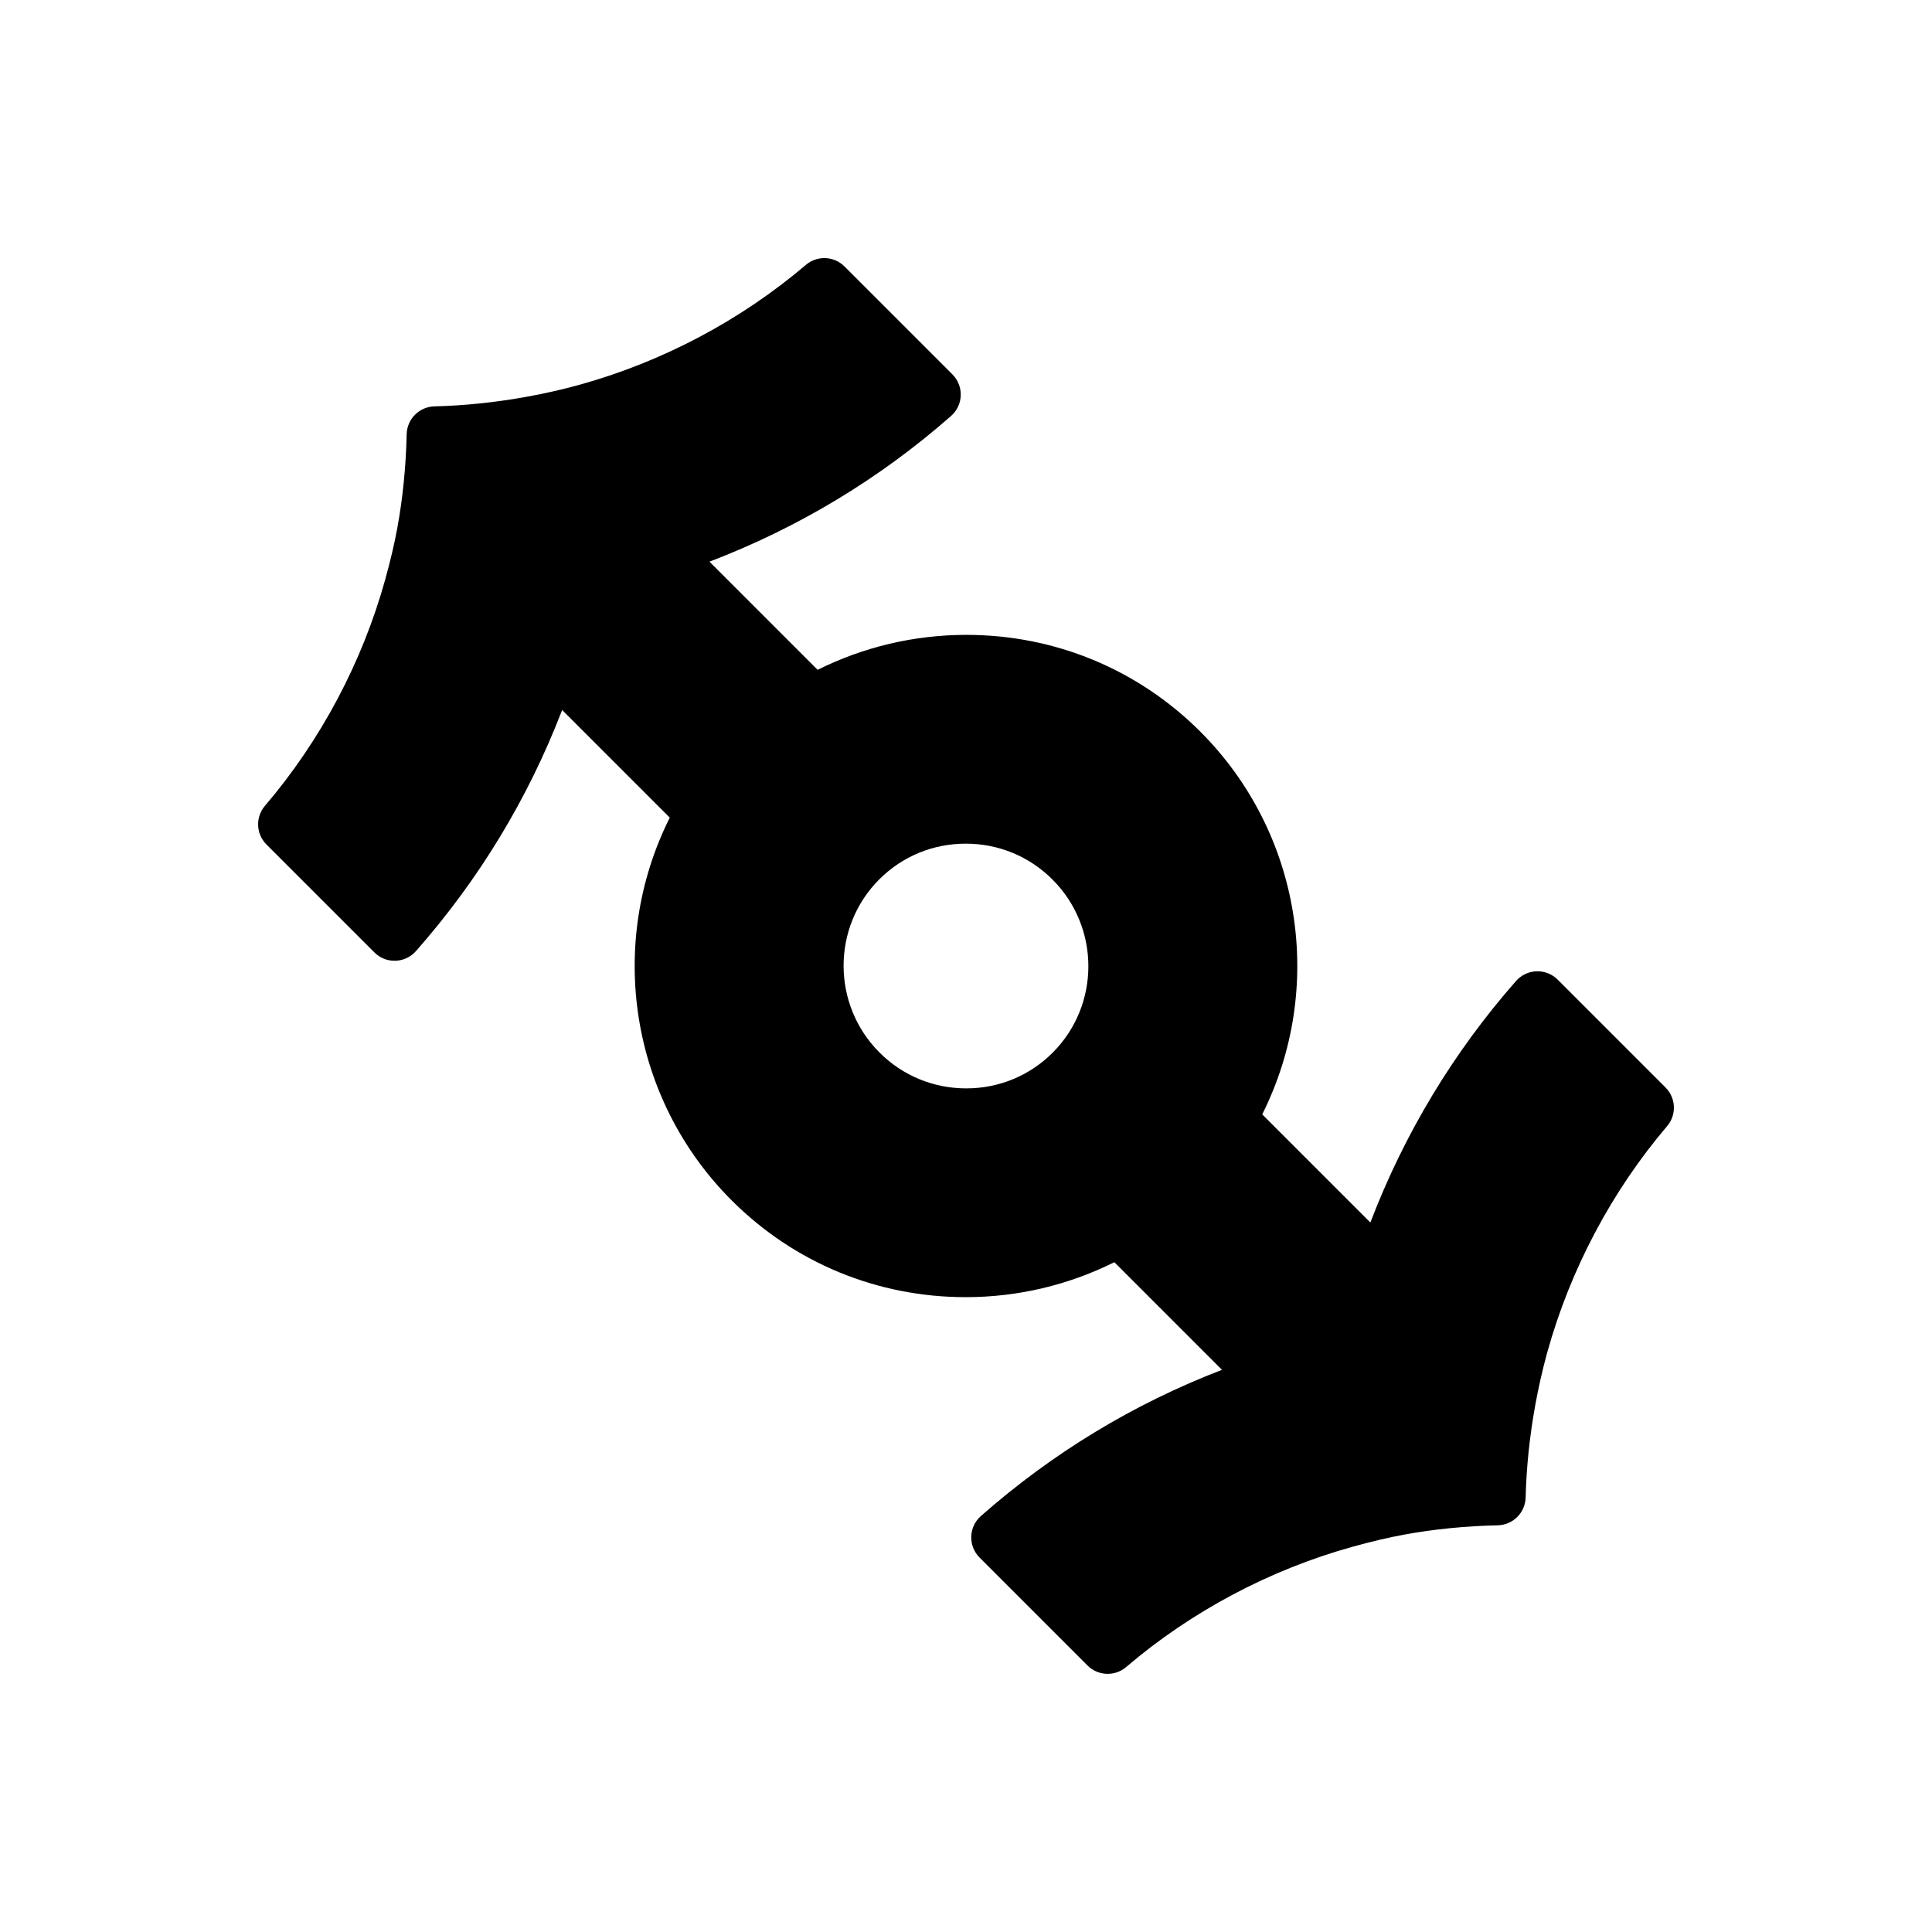
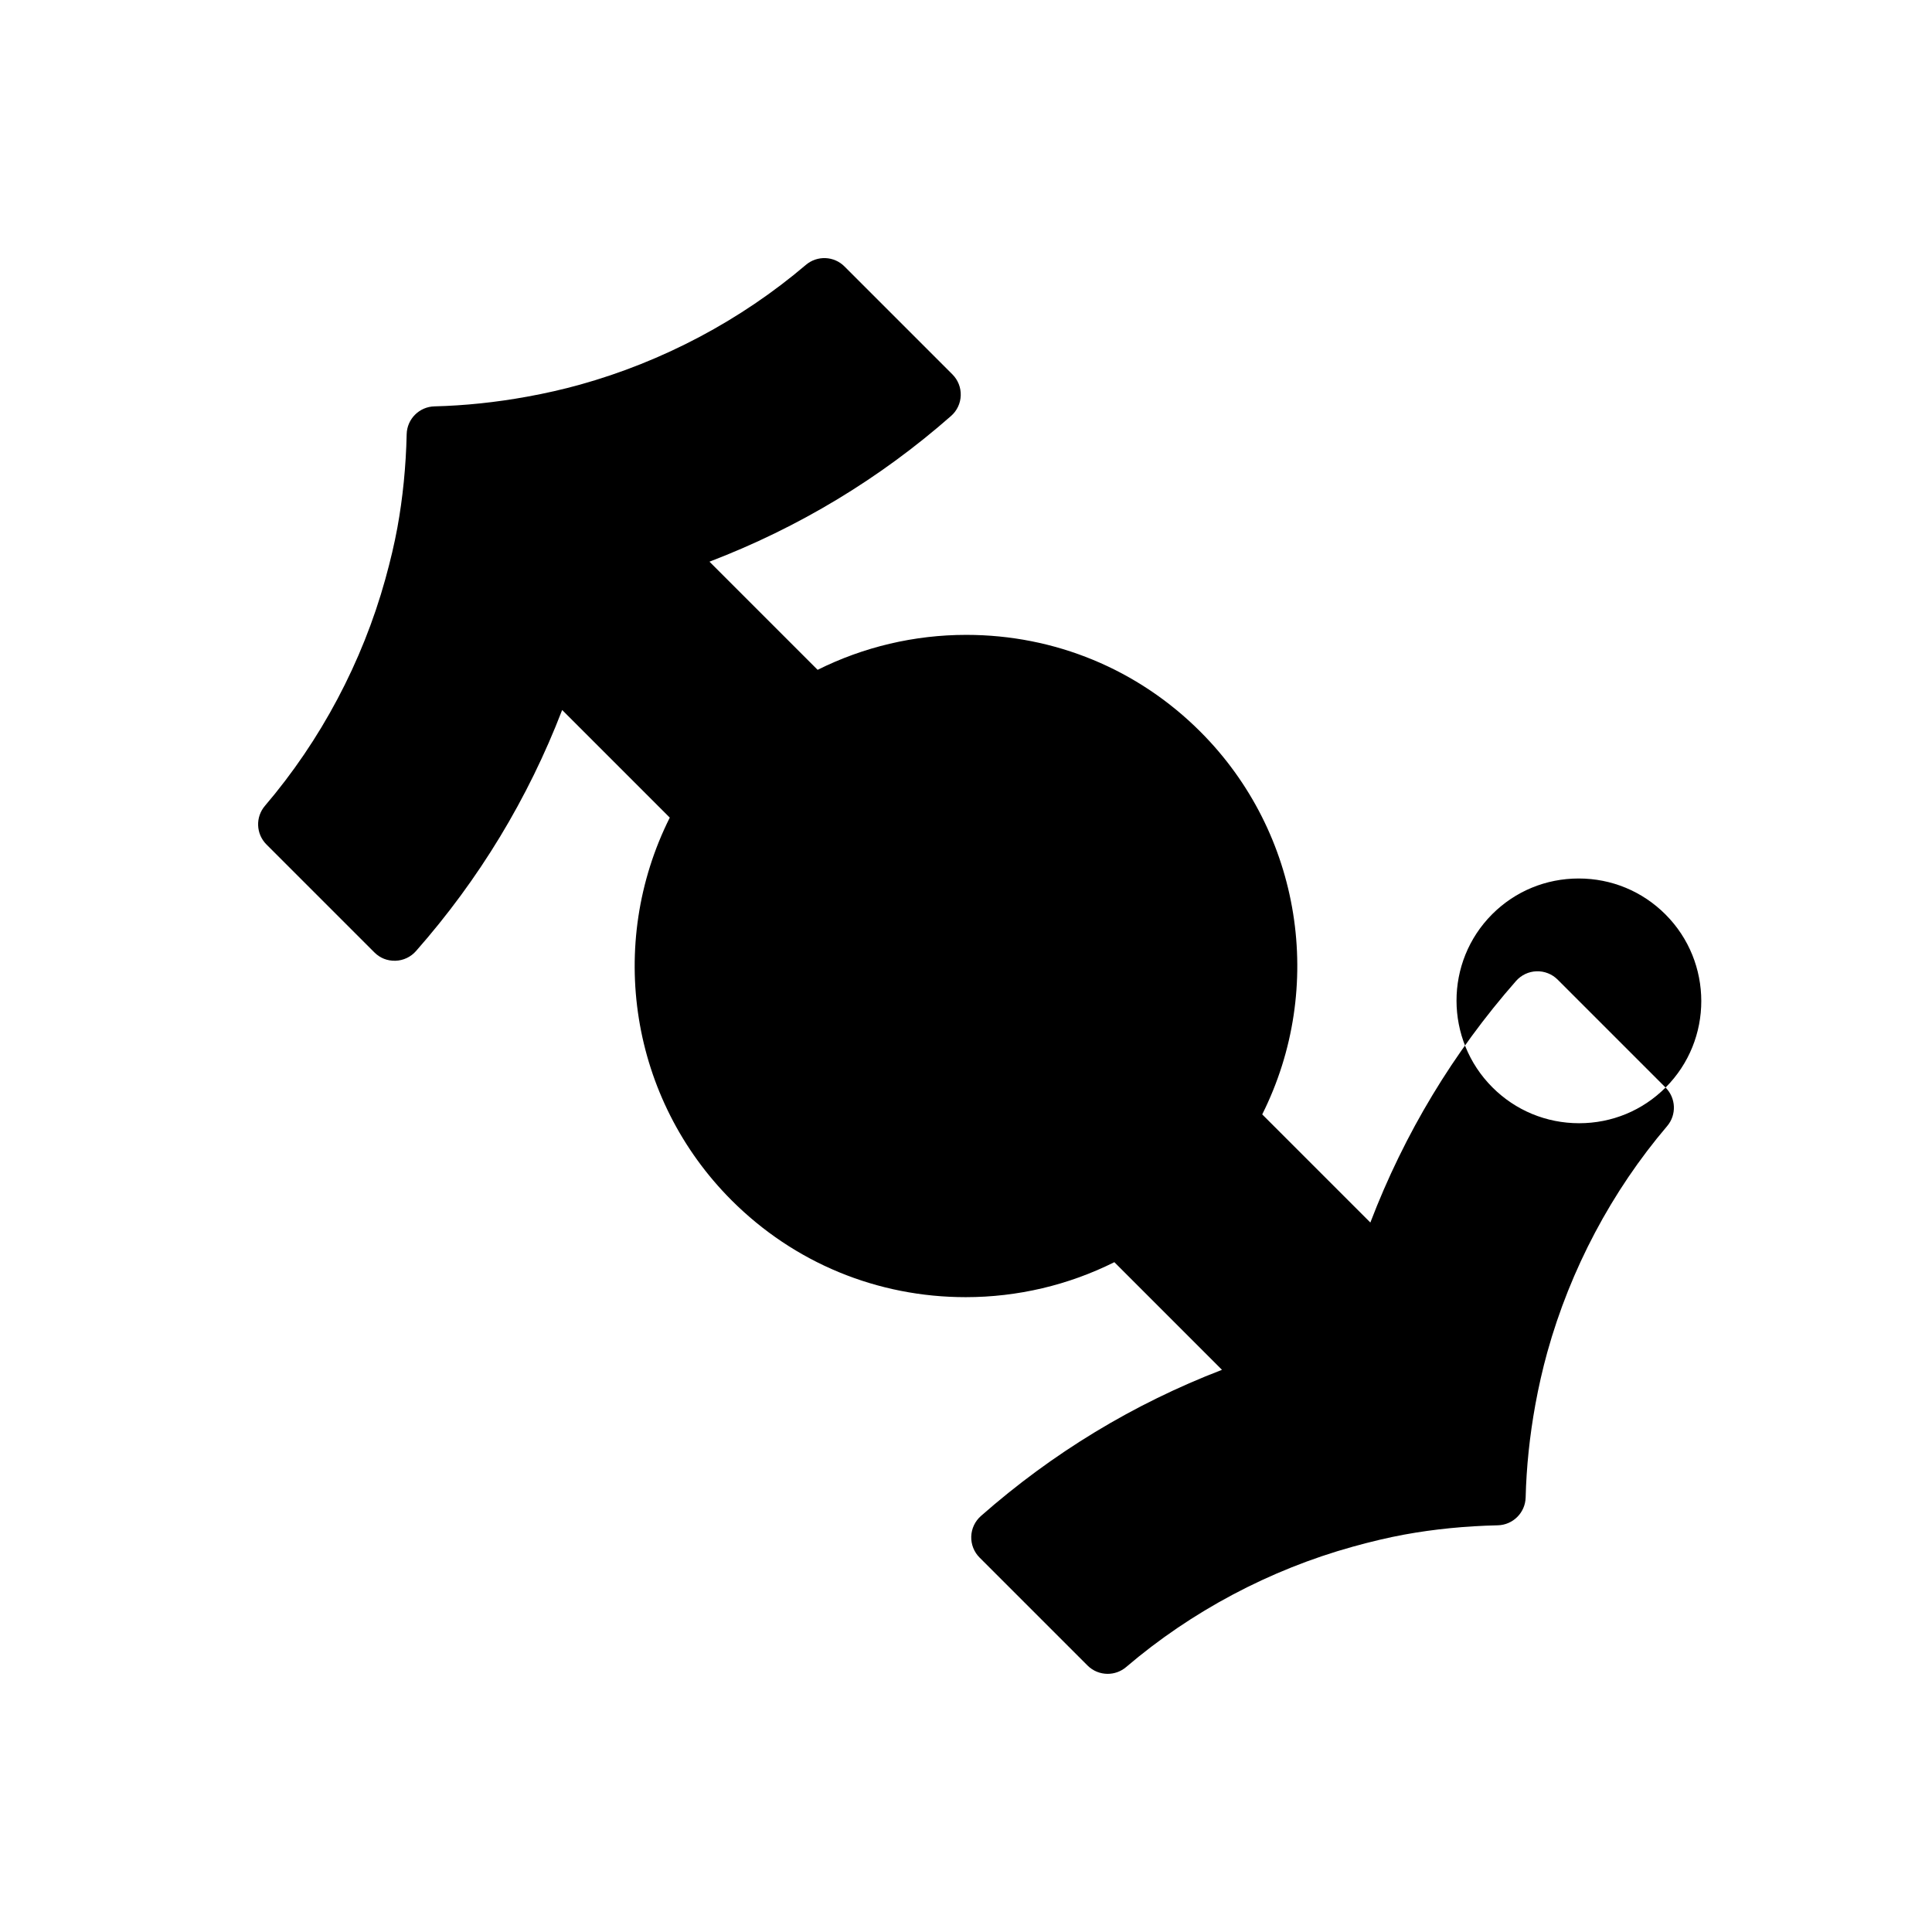
<svg xmlns="http://www.w3.org/2000/svg" fill="#000000" width="800px" height="800px" version="1.1" viewBox="144 144 512 512">
-   <path d="m585.39 432.21-28.598-28.602c-1.473-1.477-3.527-2.277-5.582-2.207-2.09 0.066-4.055 0.992-5.438 2.562-16.621 18.914-29.578 40.406-38.613 64.02l-28.656-28.656c16.836-33.621 10.465-74.559-16.391-101.42-16.547-16.551-38.582-25.66-62.043-25.66-13.719 0-27.215 3.188-39.387 9.266l-28.66-28.66c23.625-9.039 45.117-21.996 64.023-38.621 1.57-1.375 2.5-3.344 2.562-5.43 0.07-2.09-0.73-4.109-2.207-5.586l-28.598-28.598c-2.781-2.793-7.238-2.969-10.242-0.414-17.234 14.672-37.957 25.648-59.918 31.75-4.473 1.238-9.16 2.309-13.934 3.168-8.289 1.512-16.551 2.371-24.562 2.57-4.035 0.102-7.281 3.352-7.371 7.387-0.191 8.543-1.023 16.887-2.469 24.789-0.777 4.223-1.824 8.688-3.199 13.648-6.086 21.957-17.109 42.719-31.891 60.039-2.559 2.996-2.383 7.461 0.406 10.246l28.602 28.602c1.473 1.477 3.394 2.262 5.582 2.207 2.086-0.066 4.051-0.992 5.43-2.555 16.703-18.957 29.703-40.406 38.742-63.895l28.52 28.52c-16.844 33.625-10.469 74.57 16.398 101.43 16.551 16.547 38.582 25.652 62.039 25.652 13.719 0 27.215-3.188 39.383-9.27l28.52 28.527c-23.461 9.027-44.91 22.031-63.887 38.742-1.566 1.379-2.492 3.344-2.559 5.43-0.066 2.086 0.734 4.106 2.207 5.582l28.602 28.602c1.473 1.473 3.406 2.211 5.344 2.211 1.742 0 3.488-0.598 4.906-1.809 17.301-14.766 38.062-25.789 60.051-31.887 4.977-1.379 9.441-2.43 13.633-3.203 7.875-1.445 16.219-2.273 24.793-2.465 4.031-0.098 7.281-3.336 7.387-7.371 0.195-8.027 1.062-16.289 2.562-24.566 0.867-4.746 1.934-9.438 3.176-13.93 6.109-21.977 17.094-42.703 31.754-59.922 2.547-2.984 2.367-7.445-0.418-10.227zm-162.43-9.234c-6.098 6.098-14.227 9.457-22.898 9.457-8.695 0-16.859-3.375-22.988-9.508-12.66-12.664-12.688-33.25-0.055-45.887 6.106-6.102 14.246-9.461 22.918-9.461 8.691 0 16.852 3.375 22.984 9.508 12.66 12.66 12.676 33.25 0.039 45.891z" />
+   <path d="m585.39 432.21-28.598-28.602c-1.473-1.477-3.527-2.277-5.582-2.207-2.09 0.066-4.055 0.992-5.438 2.562-16.621 18.914-29.578 40.406-38.613 64.02l-28.656-28.656c16.836-33.621 10.465-74.559-16.391-101.42-16.547-16.551-38.582-25.66-62.043-25.66-13.719 0-27.215 3.188-39.387 9.266l-28.66-28.66c23.625-9.039 45.117-21.996 64.023-38.621 1.57-1.375 2.5-3.344 2.562-5.43 0.07-2.09-0.73-4.109-2.207-5.586l-28.598-28.598c-2.781-2.793-7.238-2.969-10.242-0.414-17.234 14.672-37.957 25.648-59.918 31.75-4.473 1.238-9.16 2.309-13.934 3.168-8.289 1.512-16.551 2.371-24.562 2.57-4.035 0.102-7.281 3.352-7.371 7.387-0.191 8.543-1.023 16.887-2.469 24.789-0.777 4.223-1.824 8.688-3.199 13.648-6.086 21.957-17.109 42.719-31.891 60.039-2.559 2.996-2.383 7.461 0.406 10.246l28.602 28.602c1.473 1.477 3.394 2.262 5.582 2.207 2.086-0.066 4.051-0.992 5.43-2.555 16.703-18.957 29.703-40.406 38.742-63.895l28.52 28.52c-16.844 33.625-10.469 74.57 16.398 101.43 16.551 16.547 38.582 25.652 62.039 25.652 13.719 0 27.215-3.188 39.383-9.27l28.52 28.527c-23.461 9.027-44.91 22.031-63.887 38.742-1.566 1.379-2.492 3.344-2.559 5.43-0.066 2.086 0.734 4.106 2.207 5.582l28.602 28.602c1.473 1.473 3.406 2.211 5.344 2.211 1.742 0 3.488-0.598 4.906-1.809 17.301-14.766 38.062-25.789 60.051-31.887 4.977-1.379 9.441-2.43 13.633-3.203 7.875-1.445 16.219-2.273 24.793-2.465 4.031-0.098 7.281-3.336 7.387-7.371 0.195-8.027 1.062-16.289 2.562-24.566 0.867-4.746 1.934-9.438 3.176-13.93 6.109-21.977 17.094-42.703 31.754-59.922 2.547-2.984 2.367-7.445-0.418-10.227zc-6.098 6.098-14.227 9.457-22.898 9.457-8.695 0-16.859-3.375-22.988-9.508-12.66-12.664-12.688-33.25-0.055-45.887 6.106-6.102 14.246-9.461 22.918-9.461 8.691 0 16.852 3.375 22.984 9.508 12.66 12.66 12.676 33.25 0.039 45.891z" />
</svg>